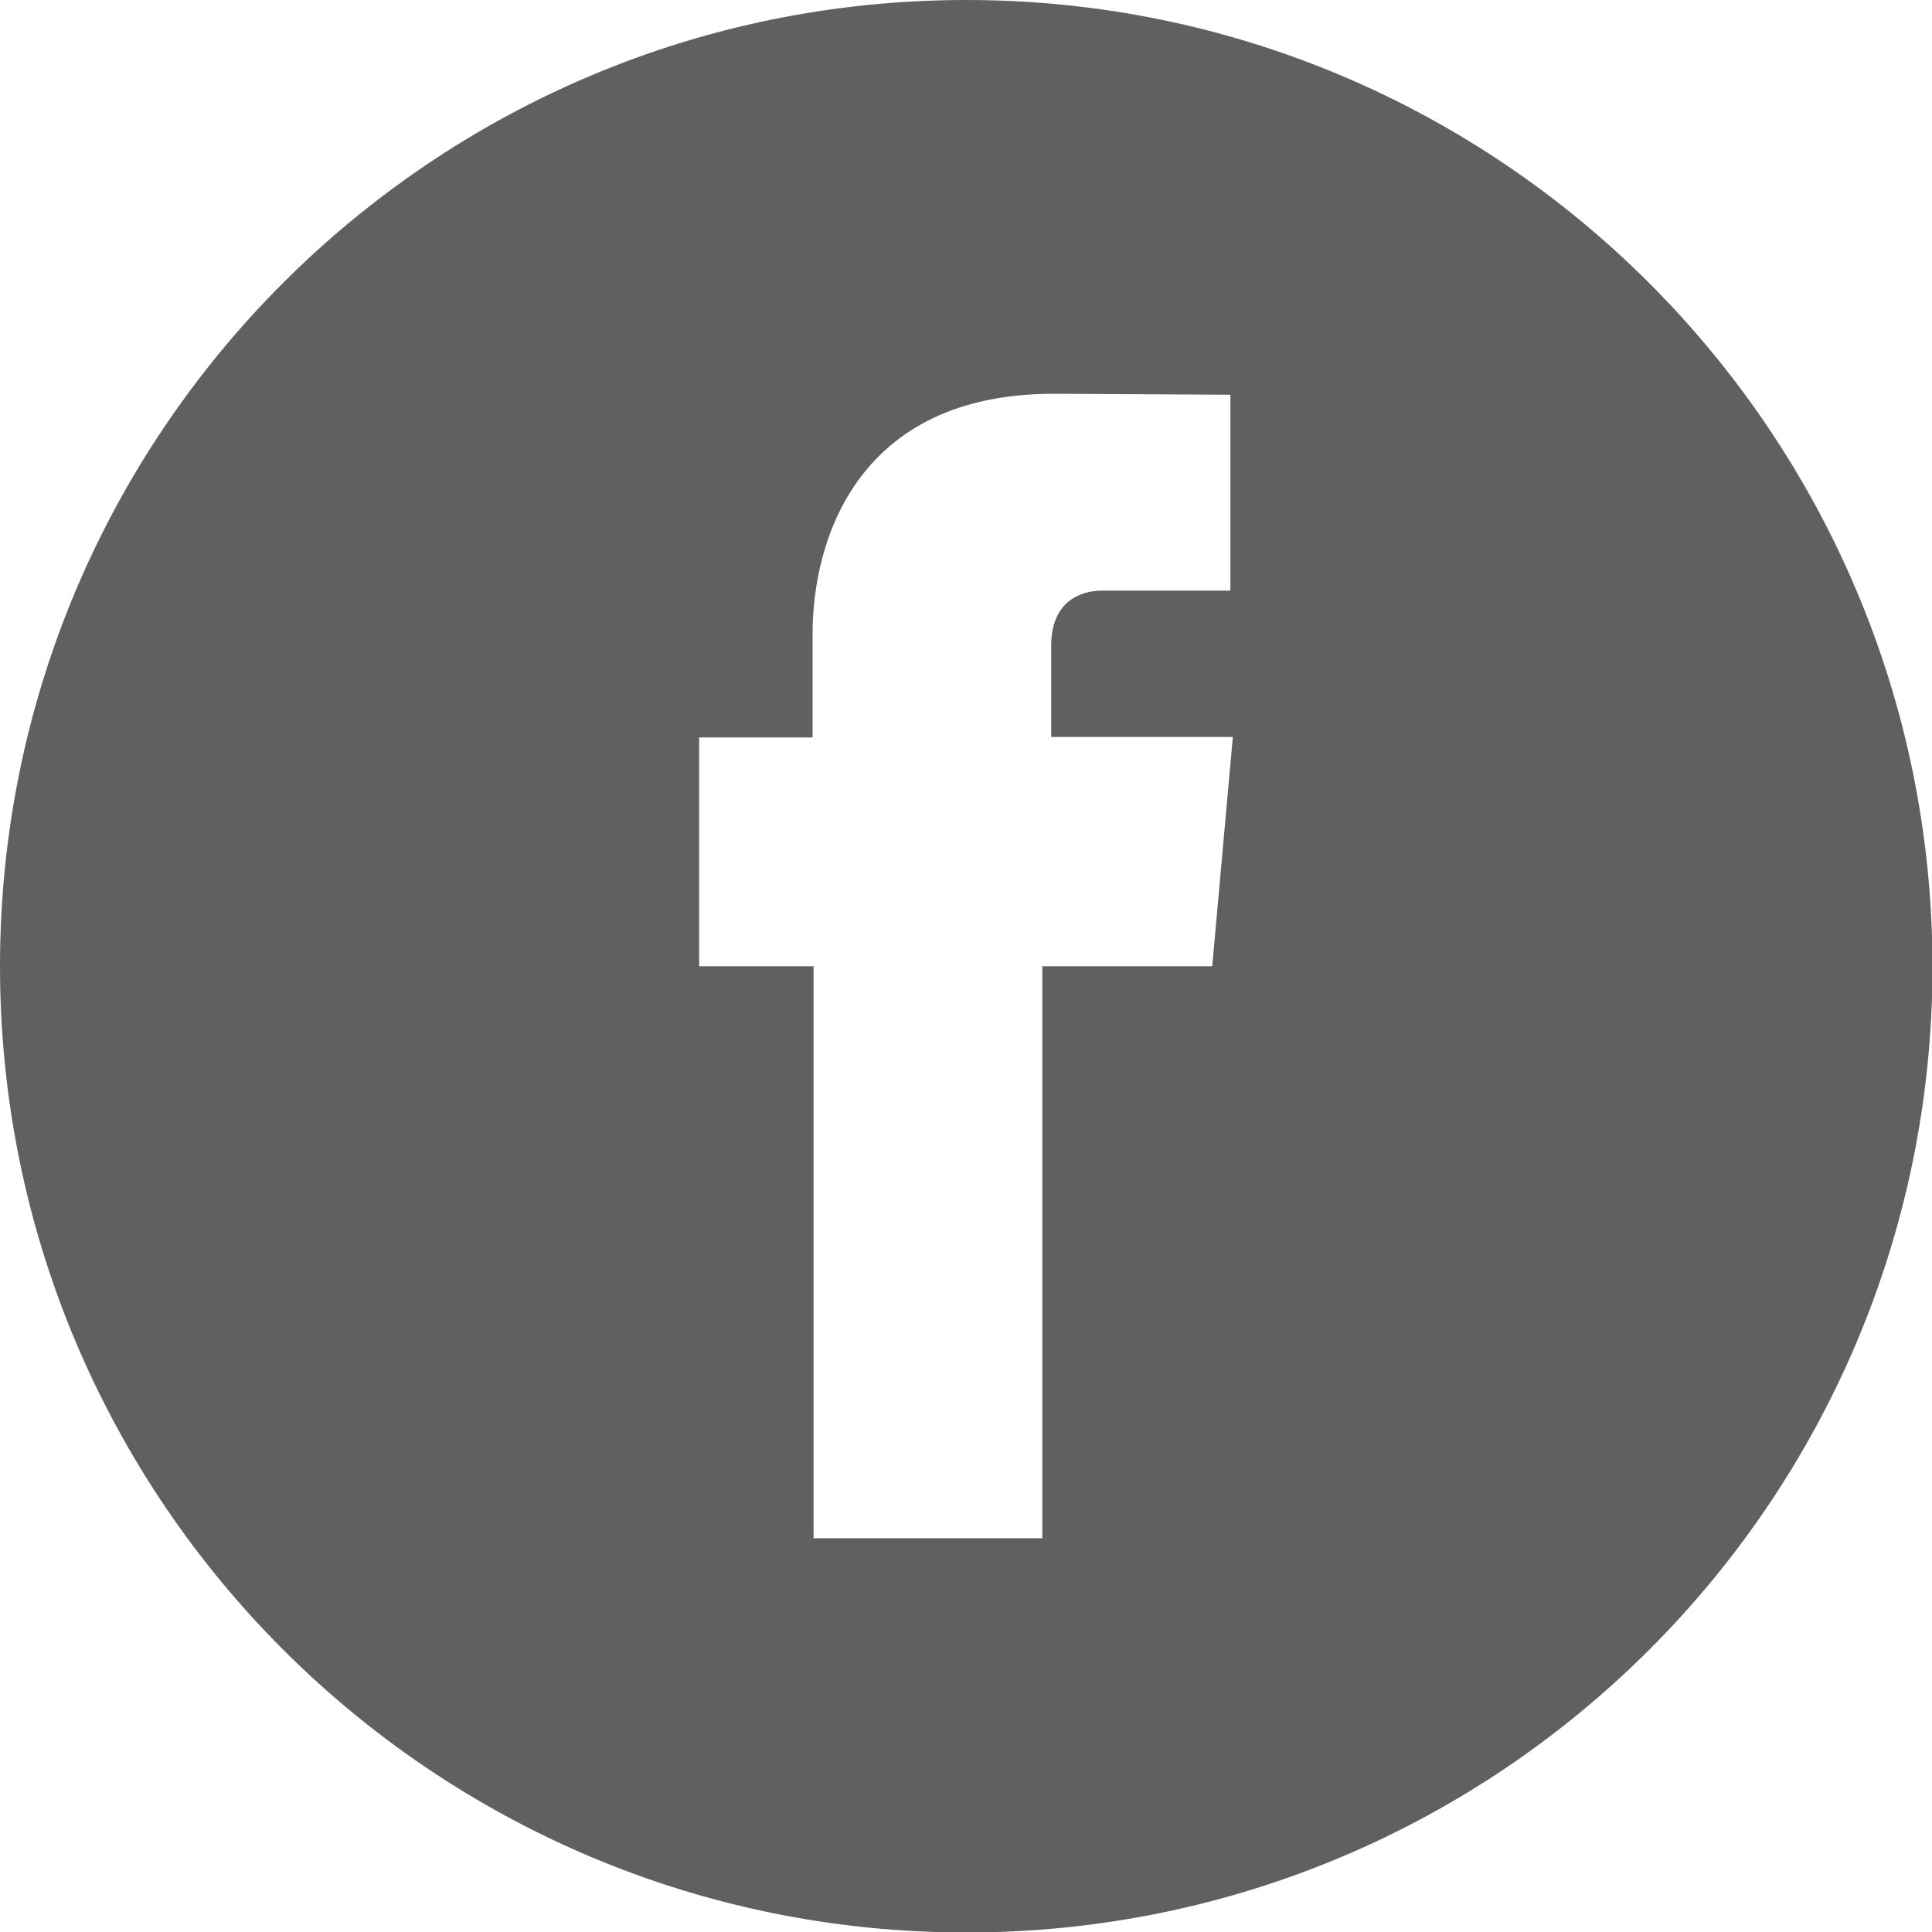
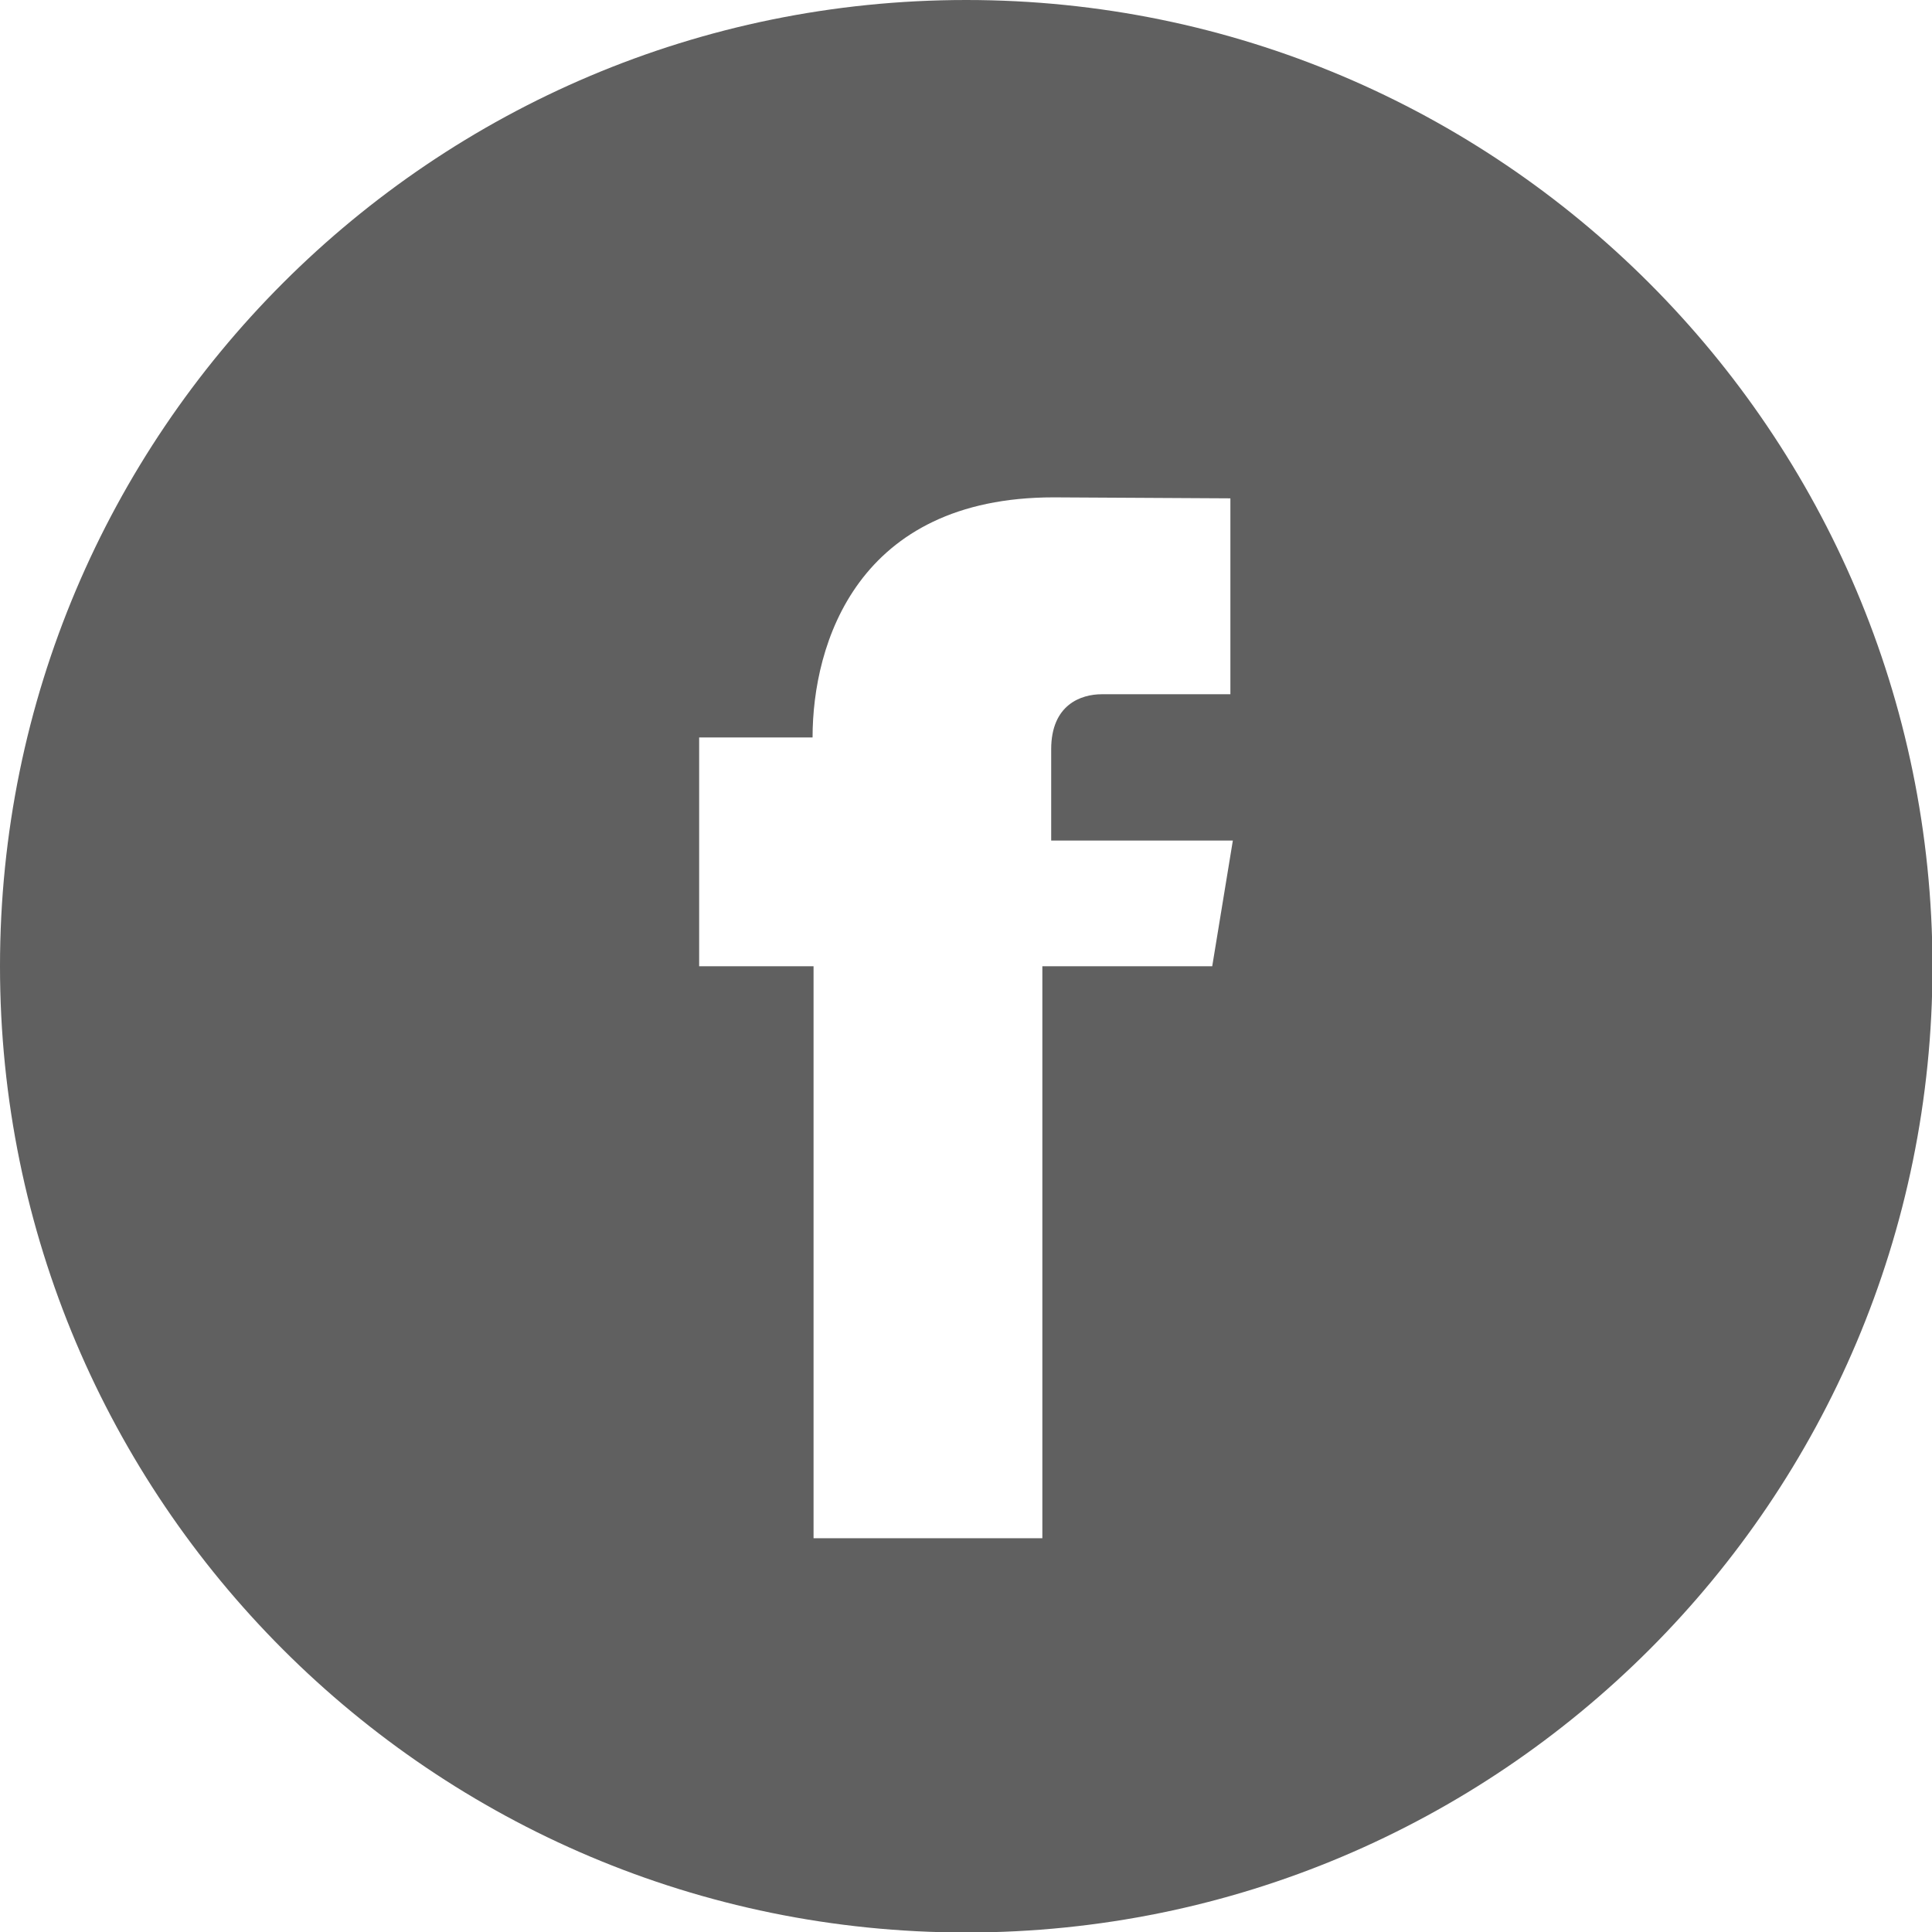
<svg xmlns="http://www.w3.org/2000/svg" version="1.0" x="0px" y="0px" viewBox="0 0 39.35 39.35" style="enable-background:new 0 0 39.35 39.35;" xml:space="preserve">
  <style type="text/css">
	.st0{fill:#FFFFFF;}
	.st1{fill:#E52642;}
	.st2{fill:#1C1C24;}
	.st3{fill:#E82441;}
	.st4{fill:#1B1C24;}
	.st5{fill:none;}
	.st6{fill:#47C2D0;}
	.st7{fill:none;stroke:#FFFF00;stroke-width:8;stroke-miterlimit:10;}
	.st8{fill:#FFFF00;}
	.st9{fill:none;stroke:#FFFFFF;stroke-width:4.898;stroke-miterlimit:10;}
	.st10{display:none;}
	.st11{display:inline;}
	.st12{display:inline;opacity:0.6;fill:#011928;}
	.st13{display:inline;fill:#F7F7F7;}
	.st14{fill:#E82441;stroke:#FFFFFF;stroke-width:1.324;stroke-miterlimit:10;}
	.st15{opacity:0.8;}
	.st16{fill:#EFEDEE;}
	.st17{fill:#222222;stroke:#FFFFFF;stroke-width:1.324;stroke-miterlimit:10;}
	.st18{display:inline;opacity:0.39;fill:url(#SVGID_00000140726232551702395040000015053823693427858859_);}
	.st19{fill:#E82441;stroke:#FFFFFF;stroke-width:1.455;stroke-miterlimit:10;}
	.st20{fill:#F7F7F7;}
	.st21{fill:#606060;}
	.st22{fill-rule:evenodd;clip-rule:evenodd;fill:#606060;}
	.st23{fill:#DBDBDB;}
	.st24{fill:#333333;stroke:#DBDBDB;stroke-width:2;stroke-miterlimit:10;}
	.st25{opacity:0.6;fill:#011928;}
	.st26{opacity:0.39;fill:url(#SVGID_00000179639910863403563800000009008671004277343121_);}
	.st27{fill:#606060;stroke:#FFFFFF;stroke-width:2;stroke-miterlimit:10;}
	.st28{opacity:0.39;fill:url(#SVGID_00000050627871881680280490000000086955811013959841_);}
	.st29{fill:none;stroke:#DEE0E0;stroke-width:4;stroke-linecap:round;stroke-linejoin:round;stroke-miterlimit:10;}
	.st30{fill:#007E96;}
	.st31{fill:#FBB818;}
	.st32{fill:url(#SVGID_00000058580320395113970870000002506289000489463177_);}
	.st33{fill:url(#SVGID_00000167390713230938012050000012379191069782657684_);}
	.st34{fill:url(#SVGID_00000111886430380154906800000002748291271565083542_);}
	.st35{fill:url(#SVGID_00000065074515744885099520000016746158046953080478_);}
	.st36{fill:#3398CB;}
	.st37{display:inline;opacity:0.15;}
	.st38{opacity:0.15;}
	.st39{fill:#222222;stroke:#FFFFFF;stroke-width:1.086;stroke-miterlimit:10;}
	.st40{opacity:0.39;fill:url(#SVGID_00000036213897754249515760000007250823876558922395_);}
	.st41{opacity:0.39;fill:url(#SVGID_00000111899462040240796640000007279967674707739278_);}
	.st42{fill:#0060C6;stroke:#FFFFFF;stroke-width:1.551;stroke-miterlimit:10;}
	.st43{display:inline;opacity:0.39;fill:url(#SVGID_00000130640739711016977830000016156459880488244910_);}
	.st44{display:inline;fill:#FFFFFF;}
	.st45{display:inline;fill:none;stroke:#DEE0E0;stroke-width:4;stroke-linecap:round;stroke-linejoin:round;stroke-miterlimit:10;}
	.st46{display:inline;opacity:0.75;}
	.st47{fill:url(#SVGID_00000144299389239399888710000007825739732847395458_);}
	.st48{fill:url(#SVGID_00000117673916309304481400000013649430500166536843_);}
	.st49{fill:url(#SVGID_00000173135071806441726410000012885703396891218617_);}
	.st50{fill:url(#SVGID_00000162349671772132157560000002245857412560862907_);}
	.st51{clip-path:url(#SVGID_00000121249707064597846860000008374662680818685876_);}
	.st52{opacity:0.2;fill:url(#SVGID_00000160163806001847893120000011500339757188478338_);}
	.st53{clip-path:url(#SVGID_00000133505168044370010040000004063497557557297572_);}
	.st54{opacity:0.2;fill:url(#SVGID_00000149371441959632981250000002187880213002273722_);}
	.st55{fill:none;stroke:#0060C6;stroke-width:1.328;stroke-miterlimit:10;}
	.st56{fill:none;stroke:#0060C6;stroke-width:1.838;stroke-miterlimit:10;}
	.st57{opacity:0.39;fill:url(#SVGID_00000085972595335938440790000002774124823503990915_);}
	.st58{clip-path:url(#SVGID_00000083794746565456461050000009169973025051207578_);}
	.st59{opacity:0.2;fill:url(#SVGID_00000017494313211167567140000017344055702522172061_);}
	.st60{clip-path:url(#SVGID_00000159447627980984250430000011082198651114331278_);}
	.st61{opacity:0.2;fill:url(#SVGID_00000160904003323315687110000015481106067683853461_);}
	.st62{fill:none;stroke:#0060C6;stroke-width:1.985;stroke-miterlimit:10;}
	.st63{fill:none;stroke:#0060C6;stroke-width:1.379;stroke-miterlimit:10;}
	.st64{opacity:0.39;fill:url(#SVGID_00000060734589166667706820000005140107100096738987_);}
	.st65{opacity:0.75;}
	.st66{fill:url(#SVGID_00000036225499560125377490000001125618585651657135_);}
	.st67{fill:url(#SVGID_00000107551244292365957890000008272882355809229231_);}
	.st68{fill:url(#SVGID_00000164512885484257602240000003515183223885653174_);}
	.st69{fill:url(#SVGID_00000071520912455018597180000005292541669428818099_);}
	.st70{fill:none;stroke:#0060C6;stroke-width:1.378;stroke-miterlimit:10;}
	.st71{opacity:0.39;fill:url(#SVGID_00000032613739962585603290000007021571111630834076_);}
	.st72{opacity:0.39;fill:url(#SVGID_00000115479592889282203660000004822882168359280053_);}
	.st73{opacity:0.82;fill:#E0E0E0;}
	.st74{fill:none;stroke:#0060C6;stroke-width:2;stroke-linecap:round;stroke-linejoin:round;stroke-miterlimit:10;}
	.st75{fill:none;stroke:#D6D6D6;stroke-width:2;stroke-miterlimit:10;}
	.st76{fill:#D6D6D6;}
	.st77{fill:none;stroke:#0060C6;stroke-width:1.278;stroke-linecap:round;stroke-linejoin:round;stroke-miterlimit:10;}
	.st78{opacity:0.39;fill:url(#SVGID_00000138538574521298621600000000577668377458015873_);}
	.st79{opacity:0.39;fill:url(#SVGID_00000152265455188768426160000011619244887414482613_);}
	.st80{opacity:0.39;fill:url(#SVGID_00000057135087109435865150000010381463490015156873_);}
	.st81{fill:none;stroke:#0060C6;stroke-width:2.012;stroke-miterlimit:10;}
	.st82{fill:#FF0000;}
	.st83{fill:#F2F2F2;}
	.st84{fill:none;stroke:#0060C6;stroke-width:1.056;stroke-miterlimit:10;}
	.st85{fill:none;stroke:#E82441;stroke-width:11;stroke-miterlimit:10;}
</style>
  <g id="gfx">
</g>
  <g id="v0" class="st10">
</g>
  <g id="v1" class="st10">
</g>
  <g id="v2" class="st10">
</g>
  <g id="v3">
    <g>
-       <path class="st21" d="M19.68,0C8.81,0,0,8.81,0,19.68c0,10.87,8.81,19.68,19.68,19.68c10.87,0,19.68-8.81,19.68-19.68    C39.35,8.81,30.54,0,19.68,0z M24.69,19.68h-3.46c0,5.22,0,11.65,0,11.65h-4.66c0,0,0-6.37,0-11.65h-2.33v-4.66h2.31v-2.11    c0-1.91,0.91-4.89,4.91-4.89l3.6,0.02v3.99c0,0-2.19,0-2.62,0c-0.42,0-1.03,0.21-1.03,1.12v1.86h3.7L24.69,19.68z" />
+       <path class="st21" d="M19.68,0C8.81,0,0,8.81,0,19.68c0,10.87,8.81,19.68,19.68,19.68c10.87,0,19.68-8.81,19.68-19.68    C39.35,8.81,30.54,0,19.68,0z M24.69,19.68h-3.46c0,5.22,0,11.65,0,11.65h-4.66c0,0,0-6.37,0-11.65h-2.33v-4.66h2.31c0-1.91,0.91-4.89,4.91-4.89l3.6,0.02v3.99c0,0-2.19,0-2.62,0c-0.42,0-1.03,0.21-1.03,1.12v1.86h3.7L24.69,19.68z" />
    </g>
  </g>
  <g id="extra_x5F_pages">
</g>
  <g id="guides" class="st10">
</g>
</svg>